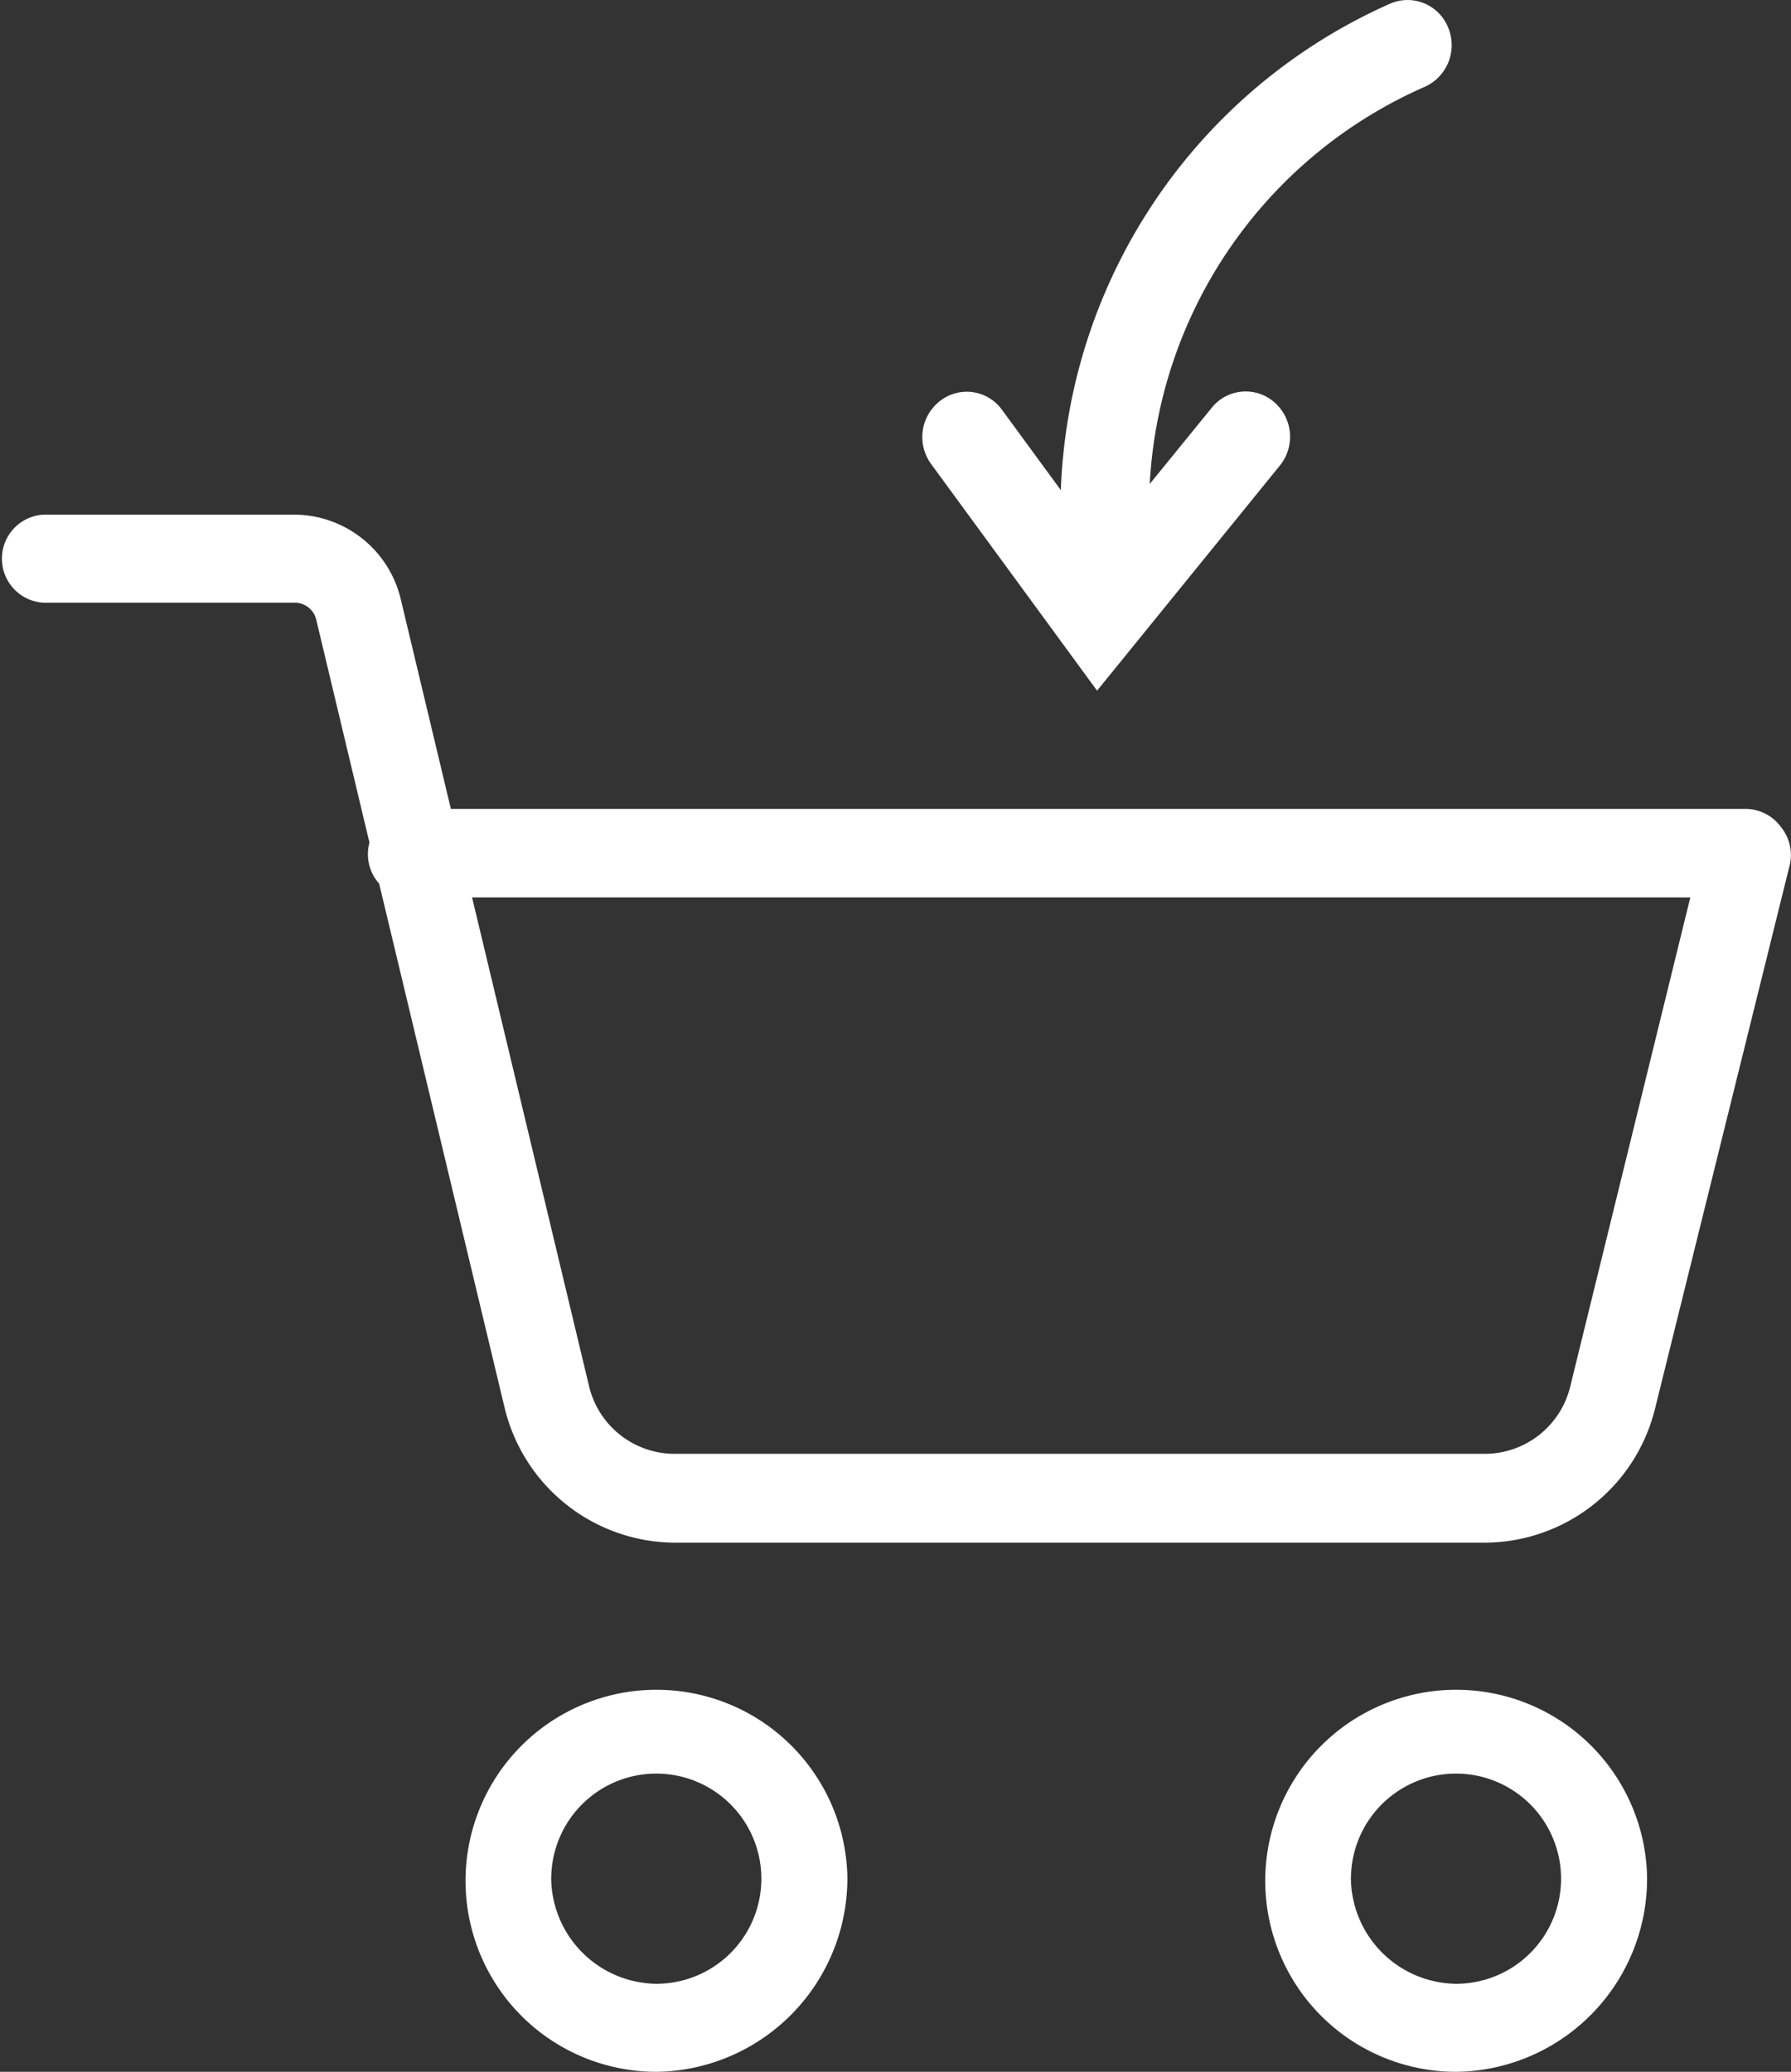
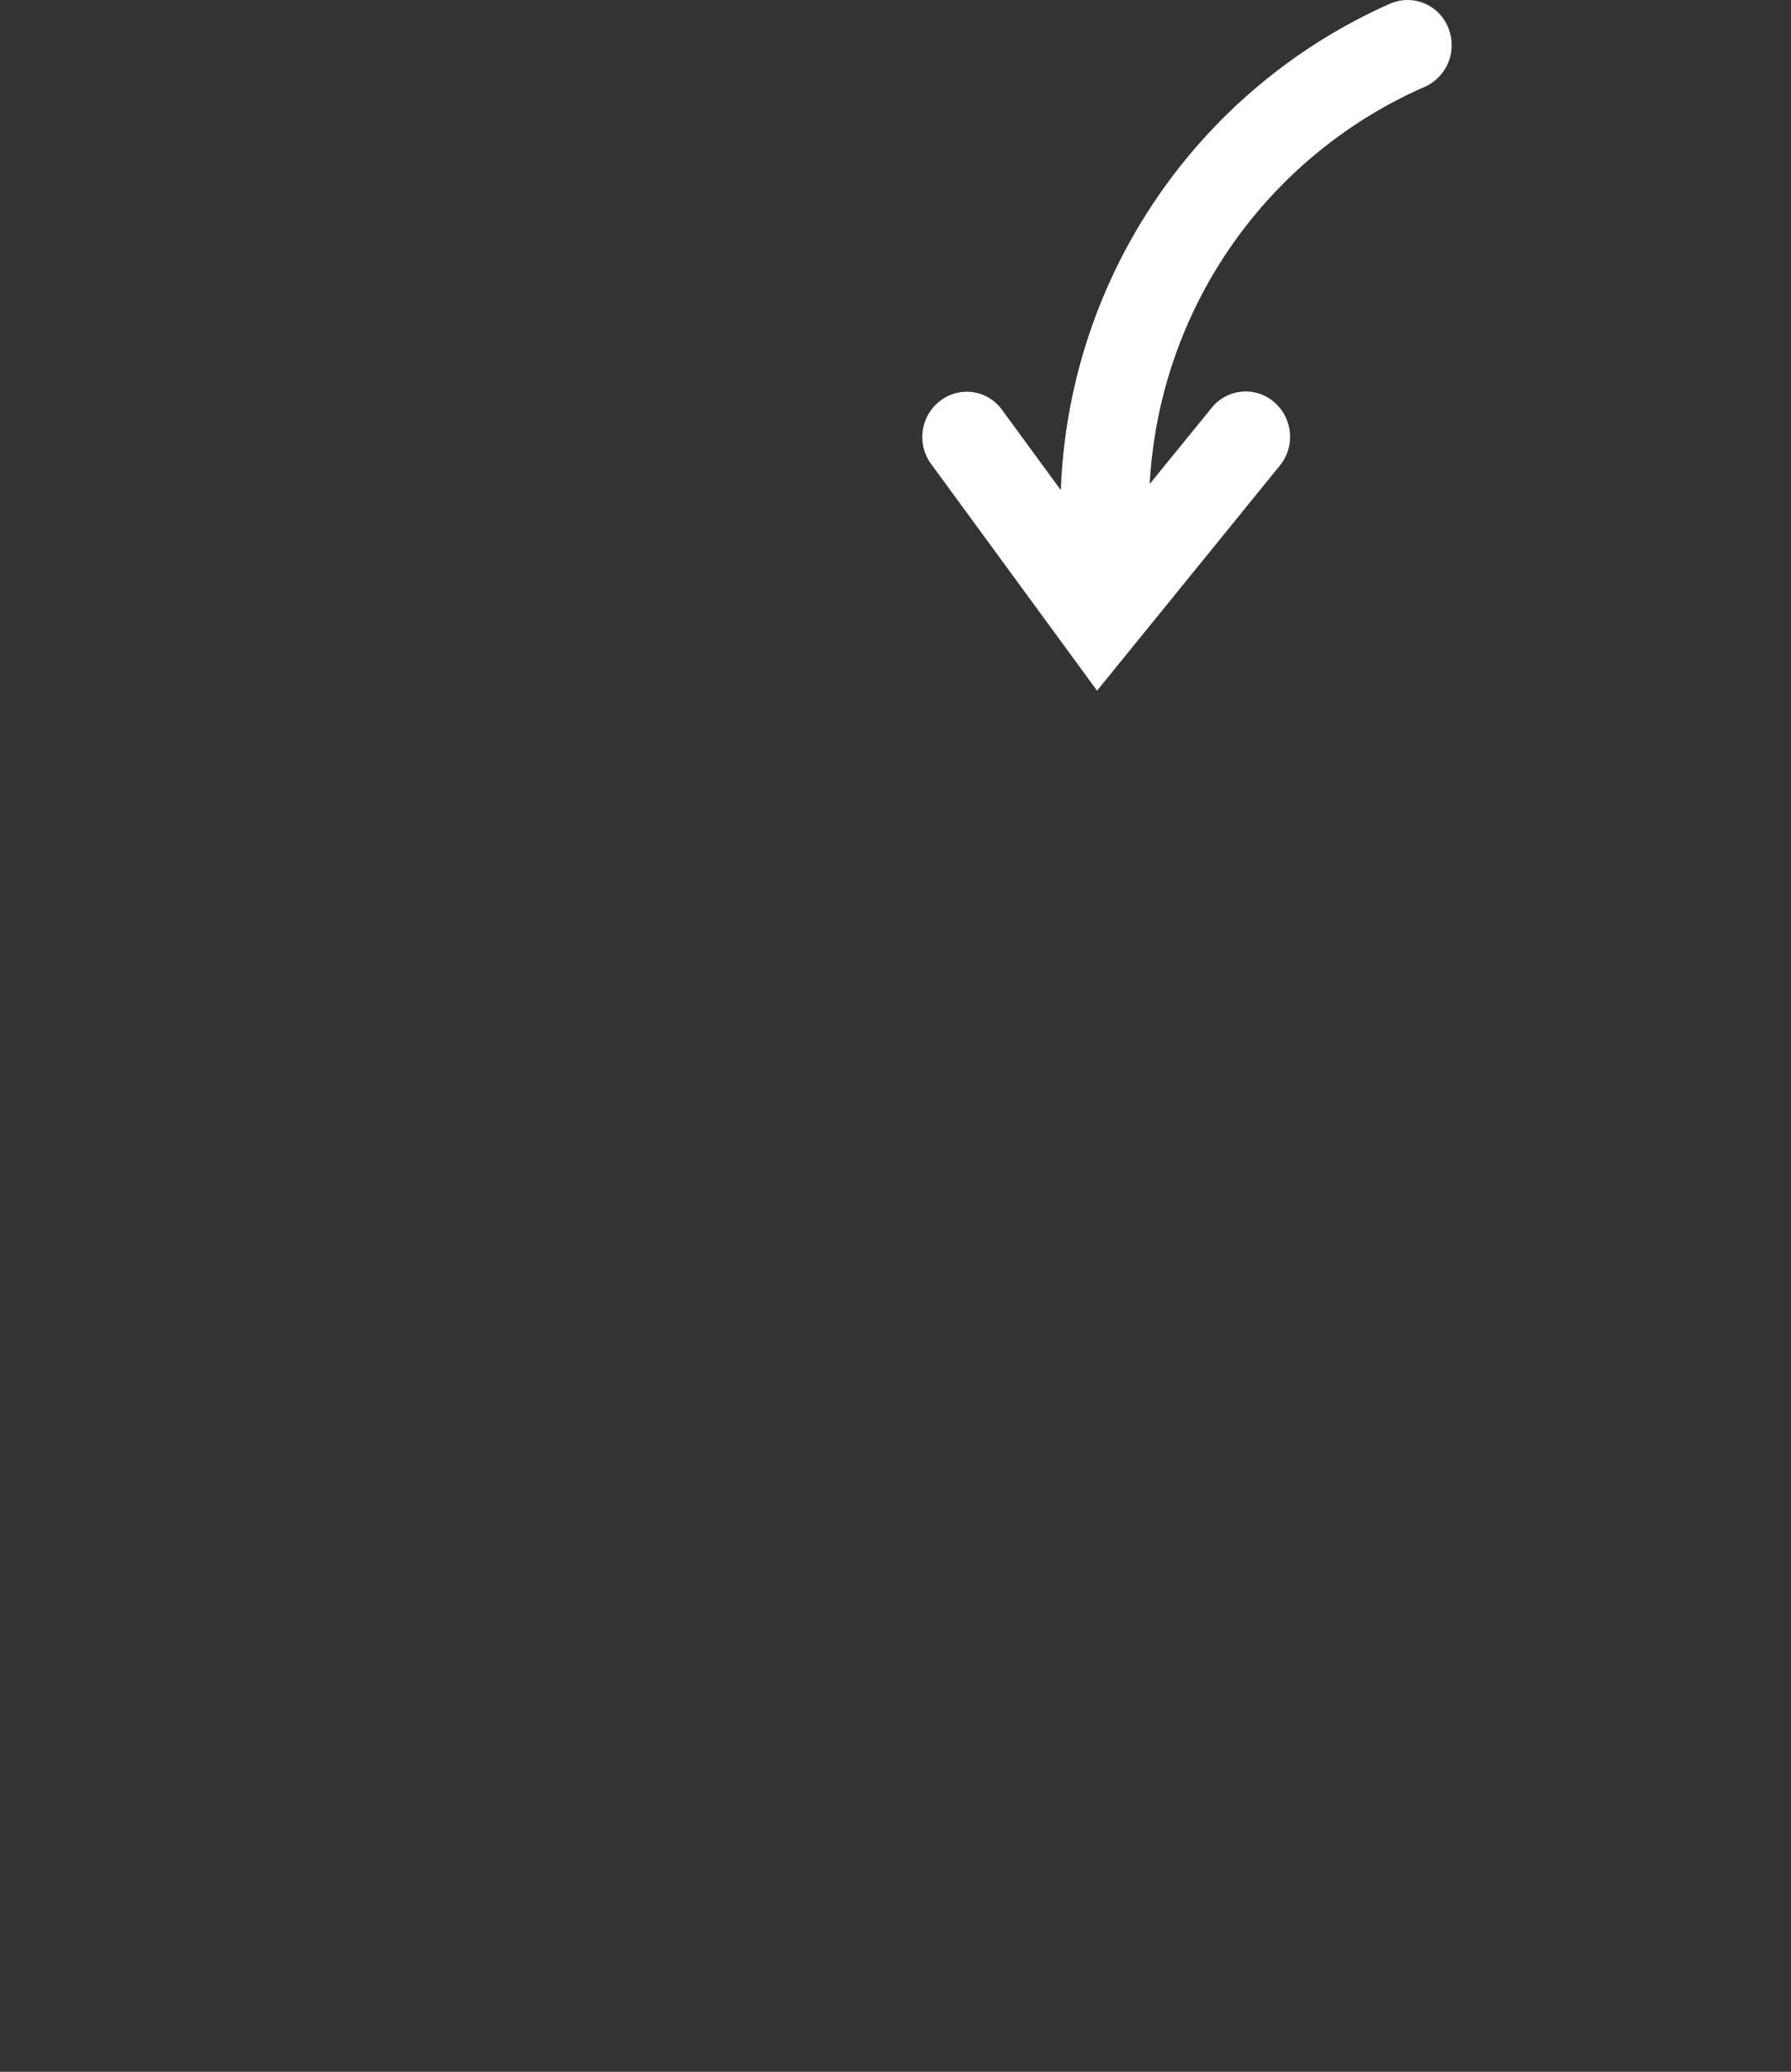
<svg xmlns="http://www.w3.org/2000/svg" id="cart_home_2021" width="19.623" height="22.69" viewBox="0 0 19.623 22.69">
  <rect x="0" y="0" width="19.623" height="22.69" fill="#333333" stroke="none" />
-   <path id="Trazado_16" data-name="Trazado 16" d="M1069.145,1167.083a2.092,2.092,0,1,0-2.094,2.142A2.116,2.116,0,0,0,1069.145,1167.083Zm-3.244,0a1.151,1.151,0,1,1,1.15,1.178h0A1.167,1.167,0,0,1,1065.9,1167.083Z" transform="translate(-1051.099 -1146.535)" fill="#fff" />
-   <path id="Trazado_17" data-name="Trazado 17" d="M237.081,380.761a.482.482,0,0,0-.386-.2H222.507l-.552-2.309a1.205,1.205,0,0,0-1.164-.914h-2.742a.483.483,0,0,0,0,.965h2.742a.241.241,0,0,1,.241.186l.583,2.441a.483.483,0,0,0,.106.449l1.374,5.737a1.928,1.928,0,0,0,1.875,1.481h8.858a1.928,1.928,0,0,0,1.872-1.467l1.477-5.958A.483.483,0,0,0,237.081,380.761Zm-2.313,6.139a.964.964,0,0,1-.935.724h-8.875a.964.964,0,0,1-.937-.741l-1.282-5.353h13.348Z" transform="translate(-217.567 -371.702)" fill="#fff" />
-   <path id="Trazado_18" data-name="Trazado 18" d="M534.953,1167.083a2.092,2.092,0,1,0-2.091,2.142h0A2.119,2.119,0,0,0,534.953,1167.083Zm-3.244,0a1.151,1.151,0,1,1,1.151,1.178h0A1.167,1.167,0,0,1,531.708,1167.083Z" transform="translate(-525.669 -1146.535)" fill="#fff" />
  <path id="Trazado_201" data-name="Trazado 201" d="M118.138,5.3l.68-.835a.476.476,0,0,1,.681-.063.5.5,0,0,1,.062.7l-2,2.462-1.818-2.482a.5.5,0,0,1,.1-.693.476.476,0,0,1,.677.1l.644.879A6.068,6.068,0,0,1,120.772.04a.479.479,0,0,1,.635.26.5.5,0,0,1-.254.65A5.043,5.043,0,0,0,118.138,5.3Z" transform="translate(-105.541 0)" fill="#fff" />
</svg>